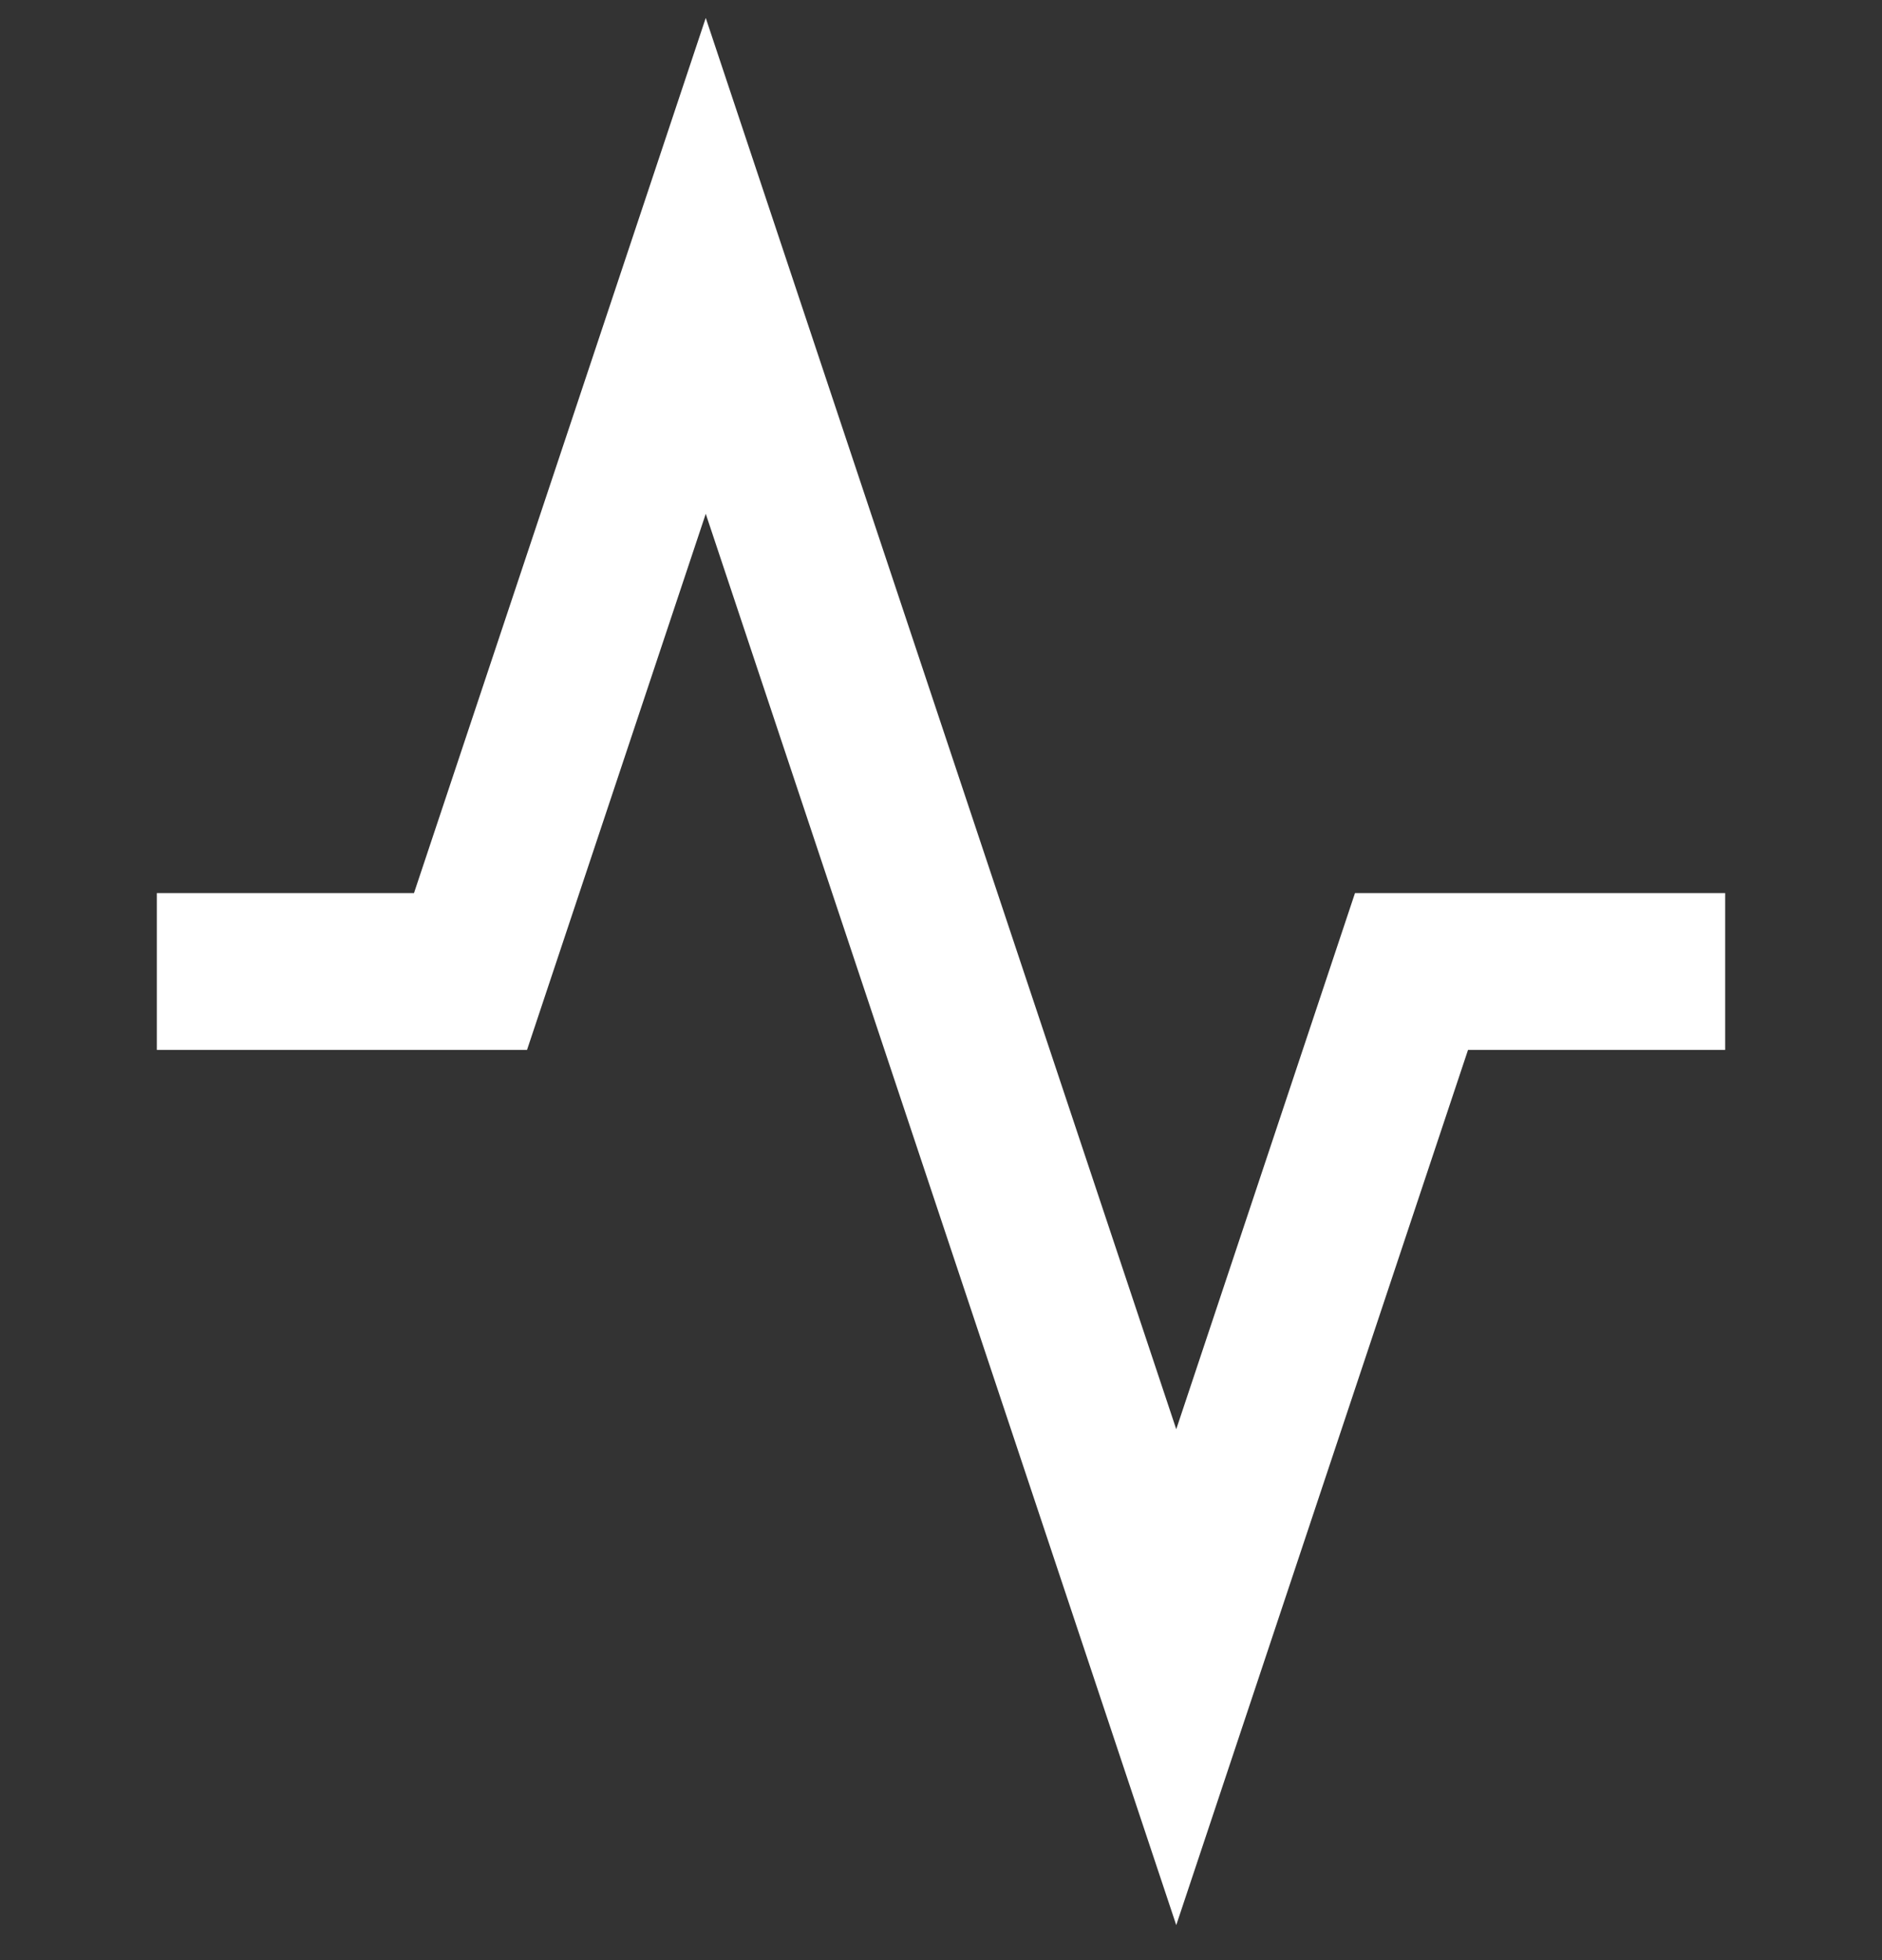
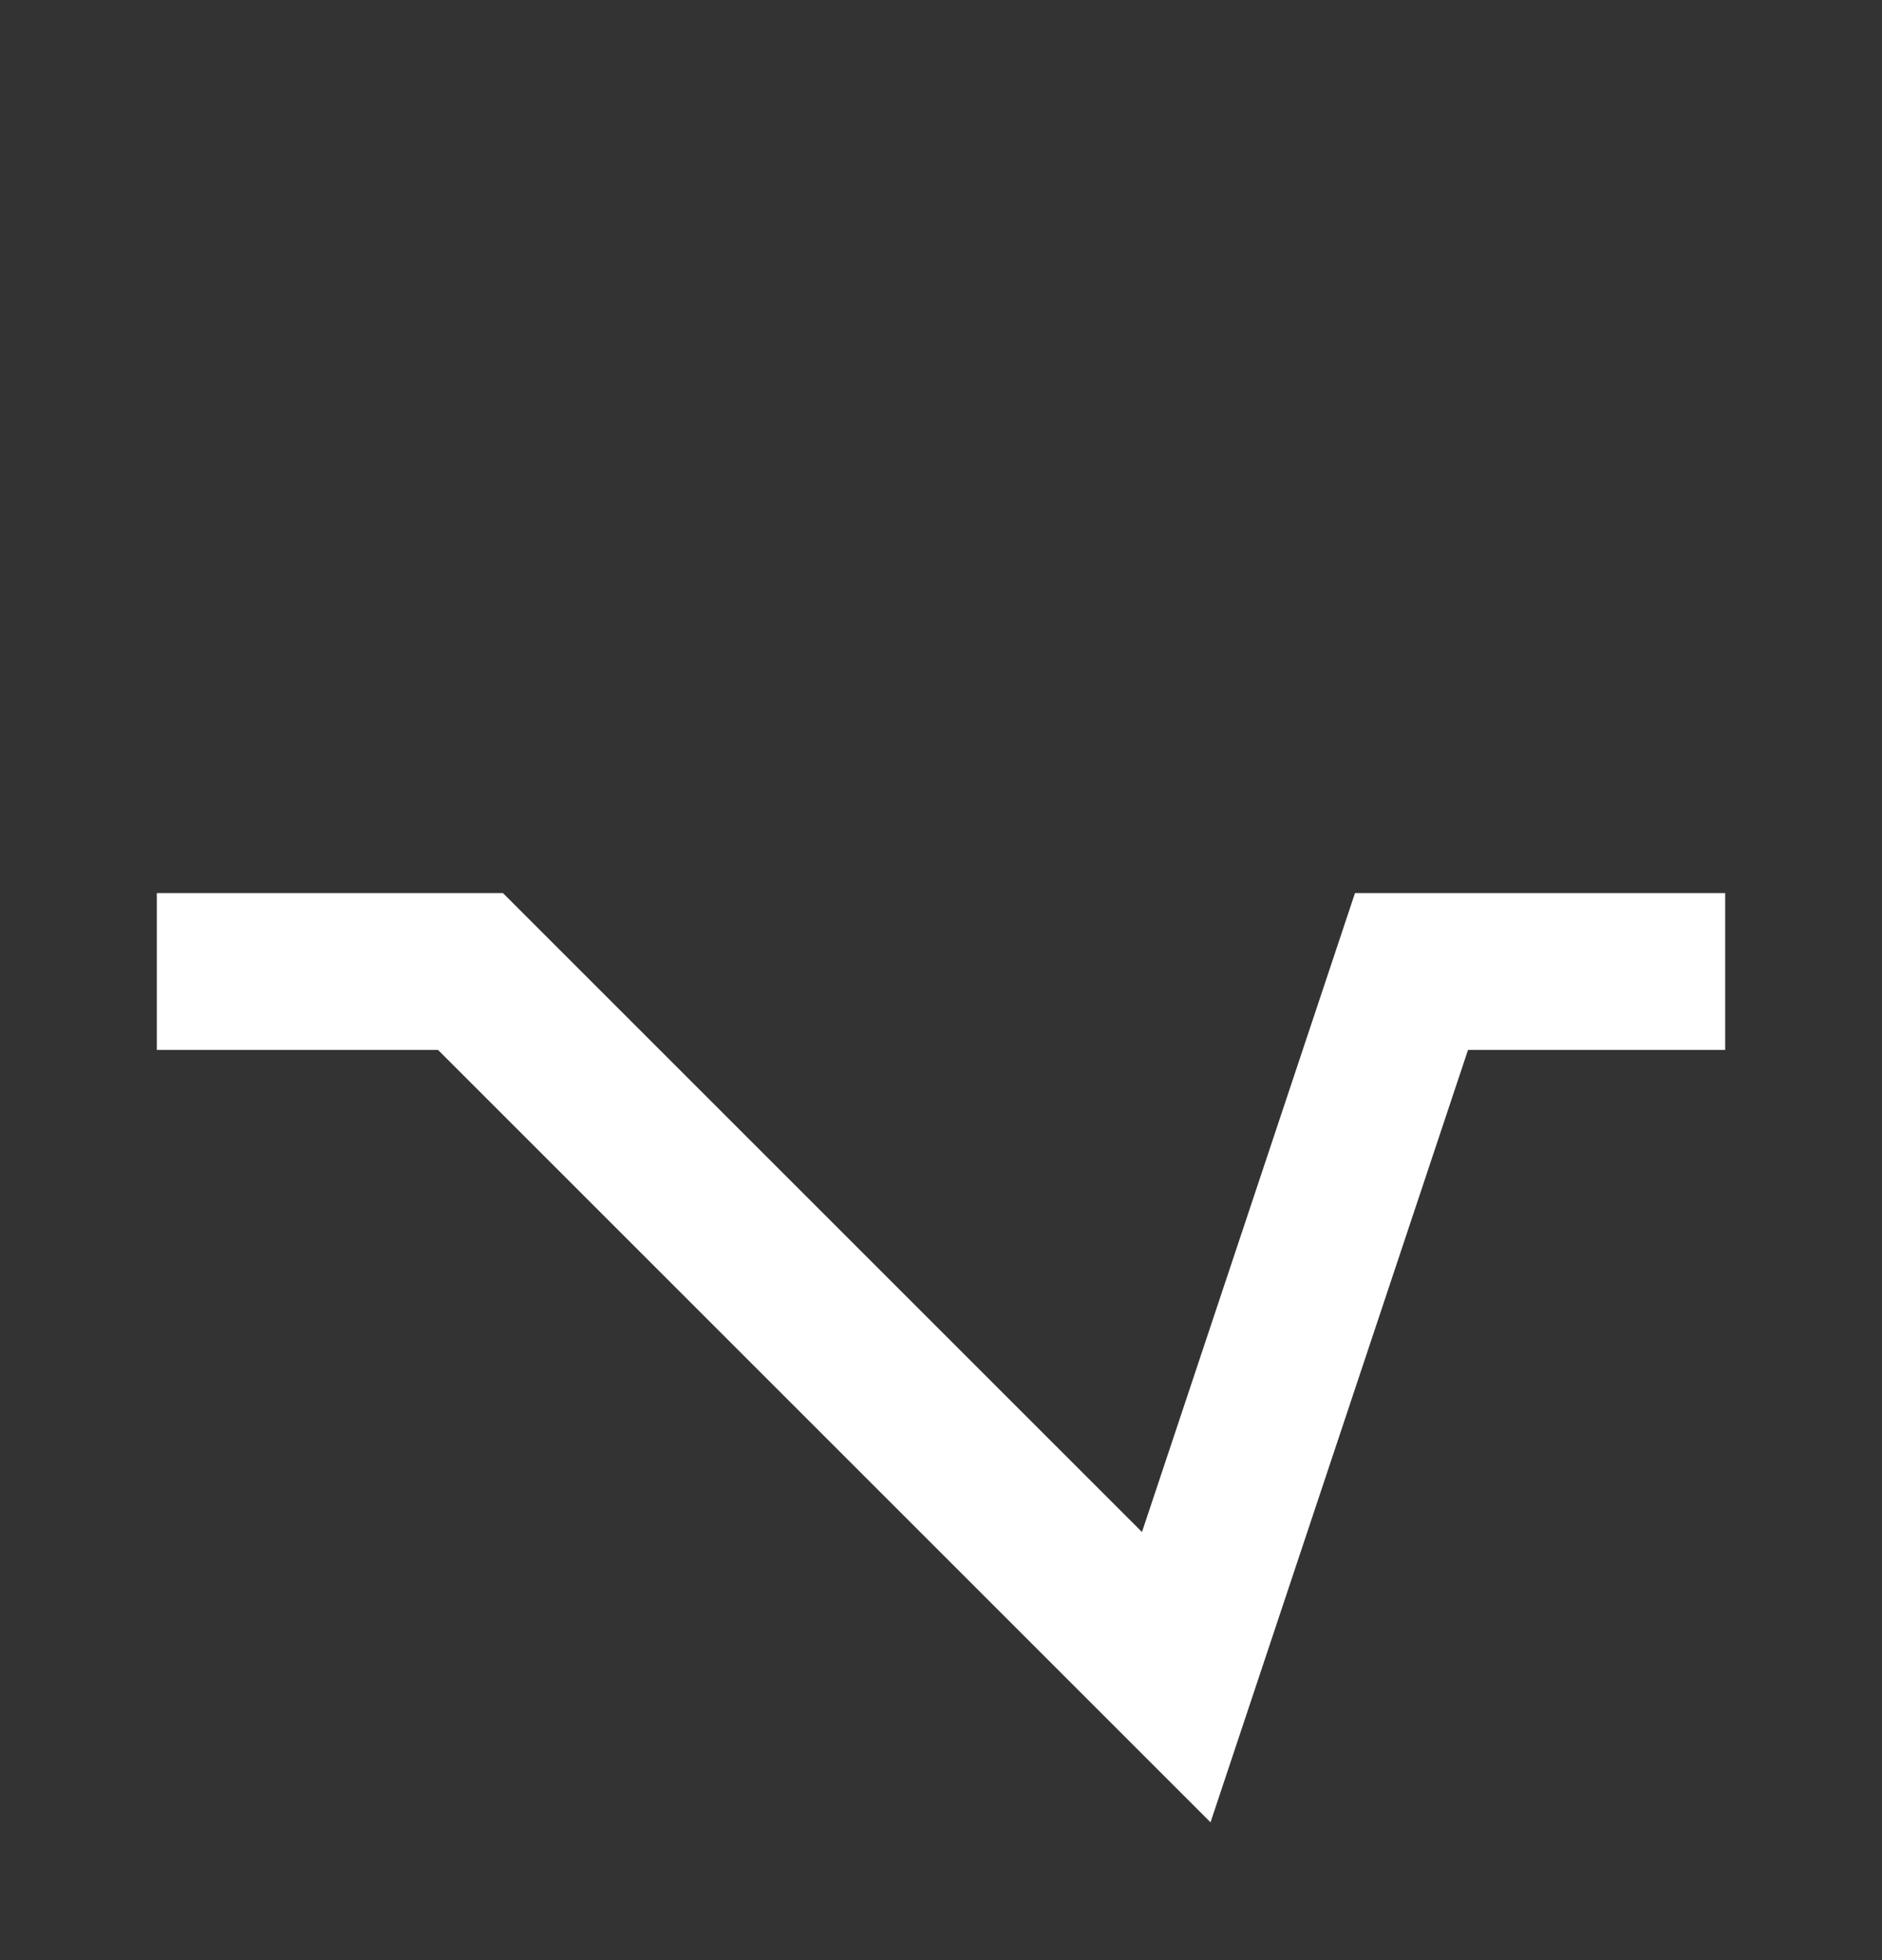
<svg xmlns="http://www.w3.org/2000/svg" fill="none" viewBox="0 0 24 25" height="25" width="24">
  <rect x="0" y="0" width="24" height="25" fill="#333333" stroke="none" />
-   <path stroke-width="2" stroke="white" d="M22 12.391H18L15 21.391L9 3.391L6 12.391H2" />
+   <path stroke-width="2" stroke="white" d="M22 12.391H18L15 21.391L6 12.391H2" />
</svg>